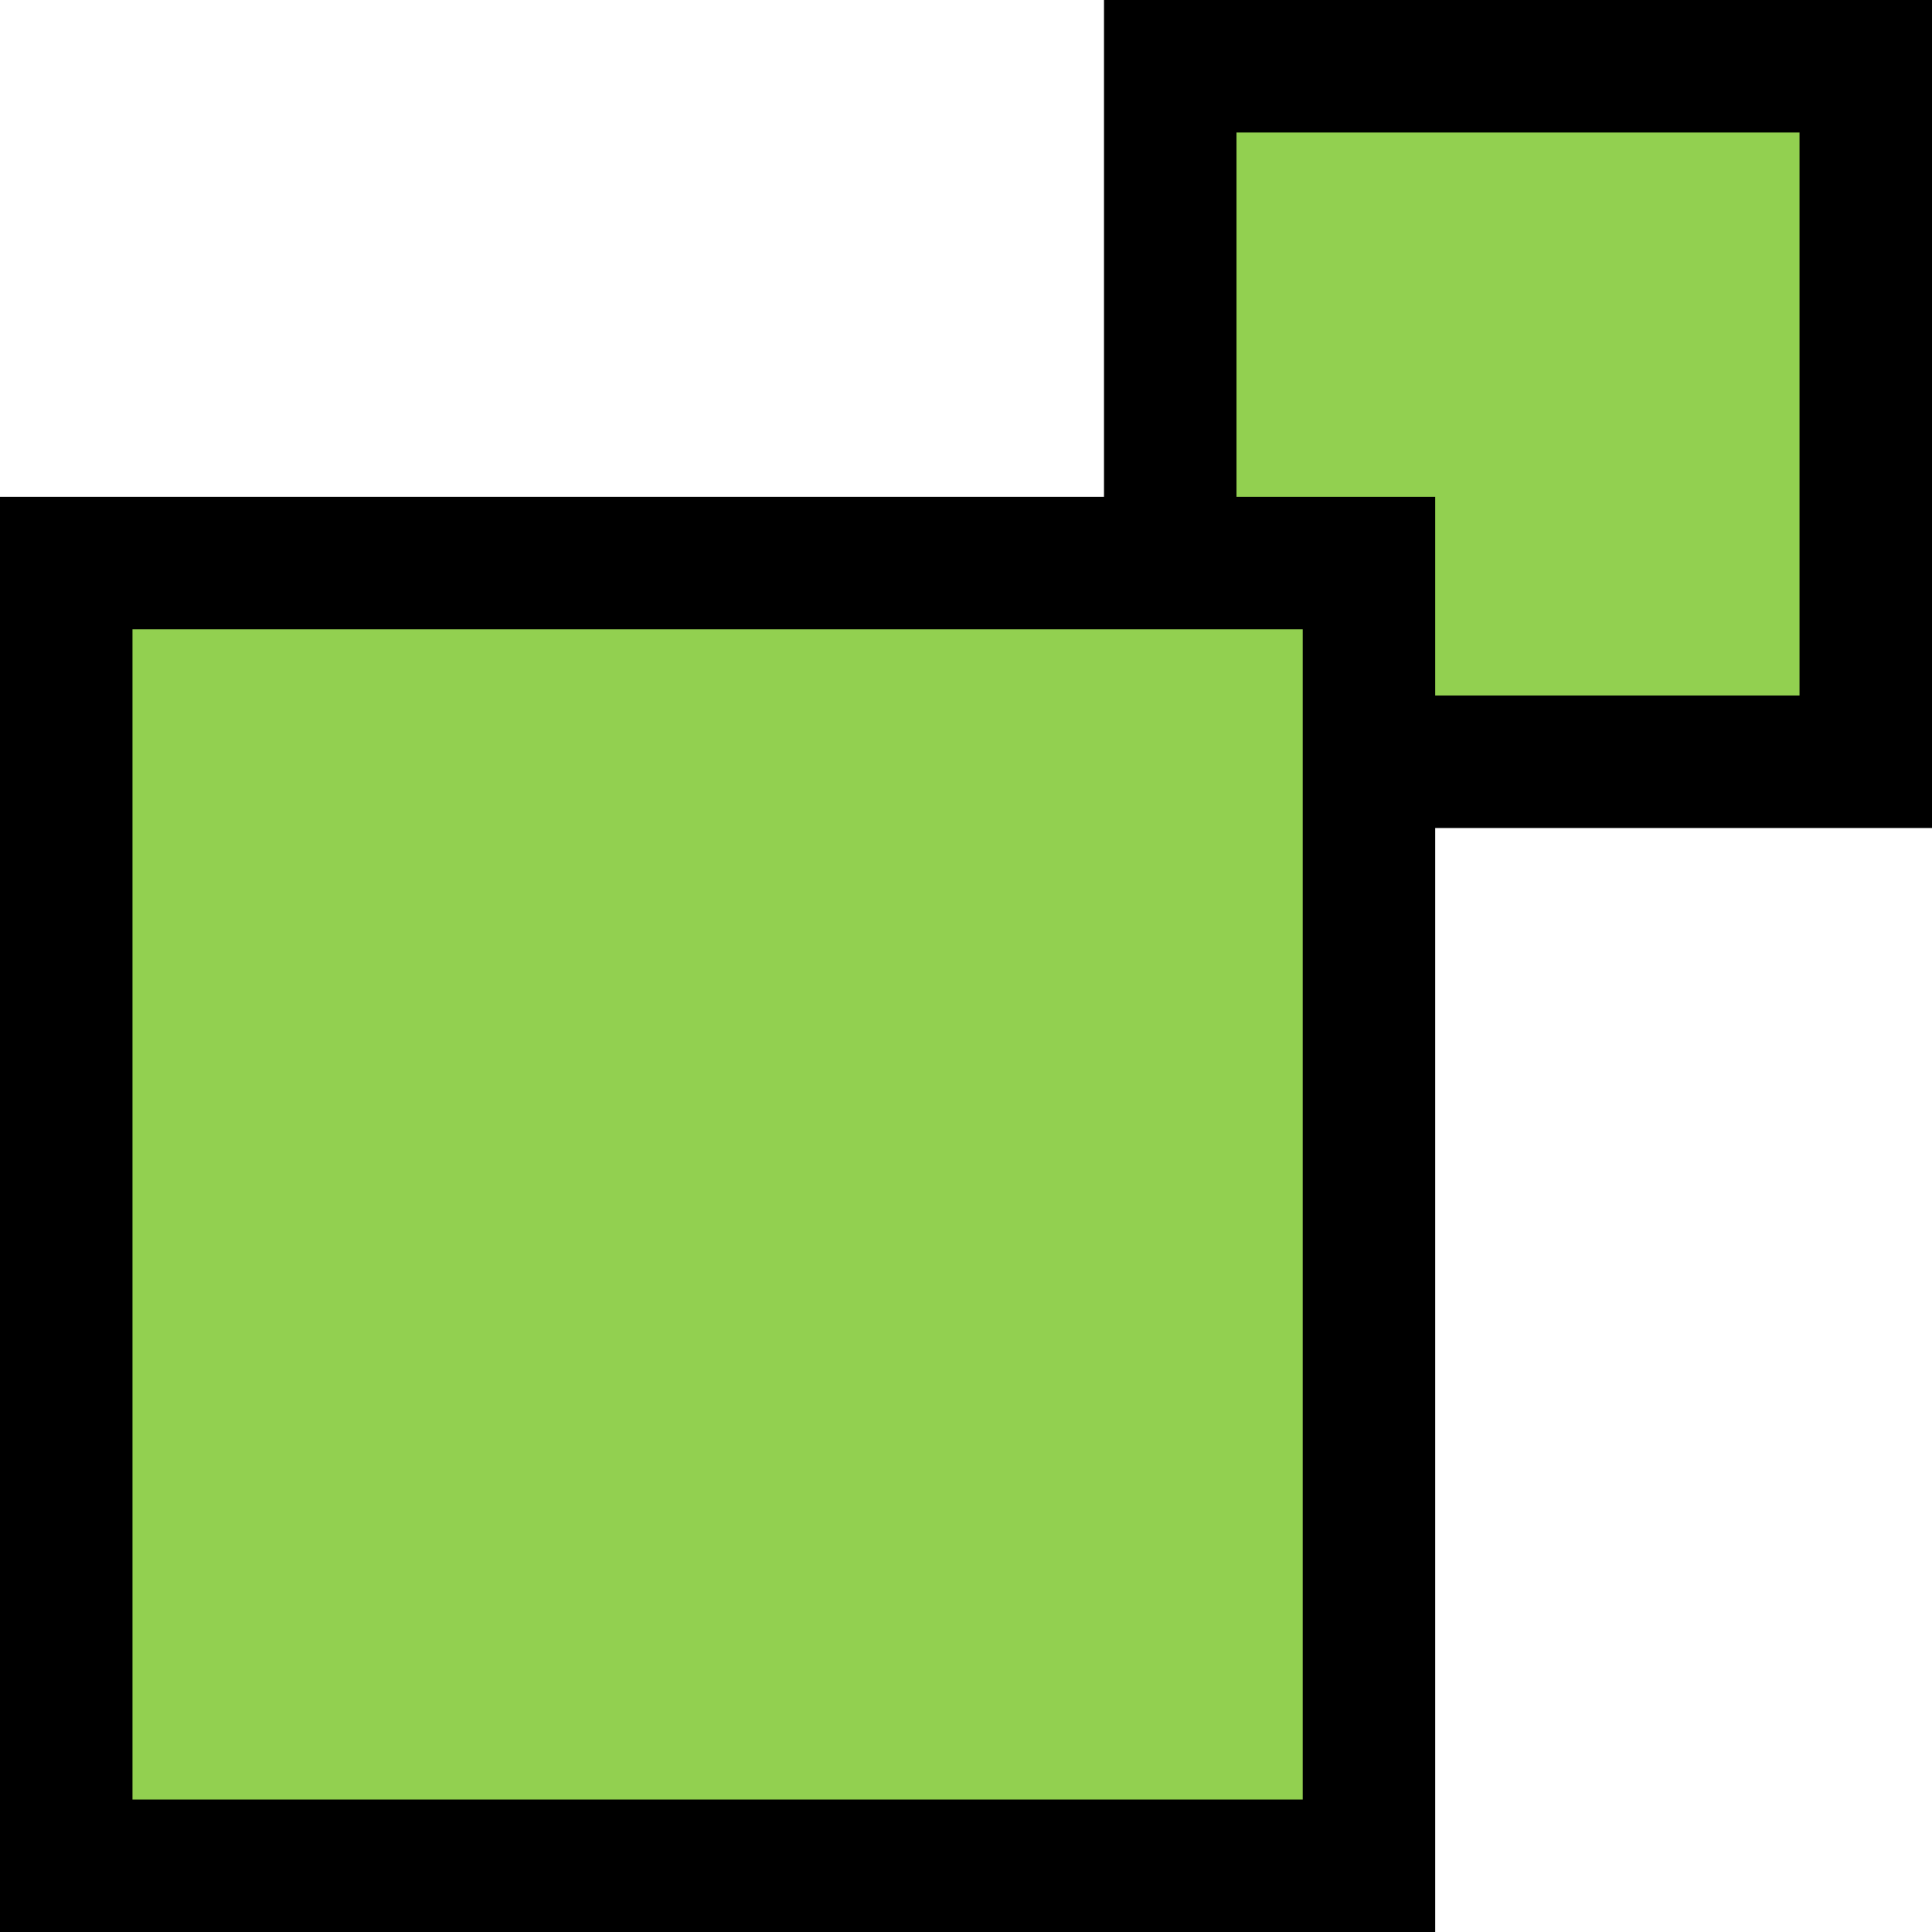
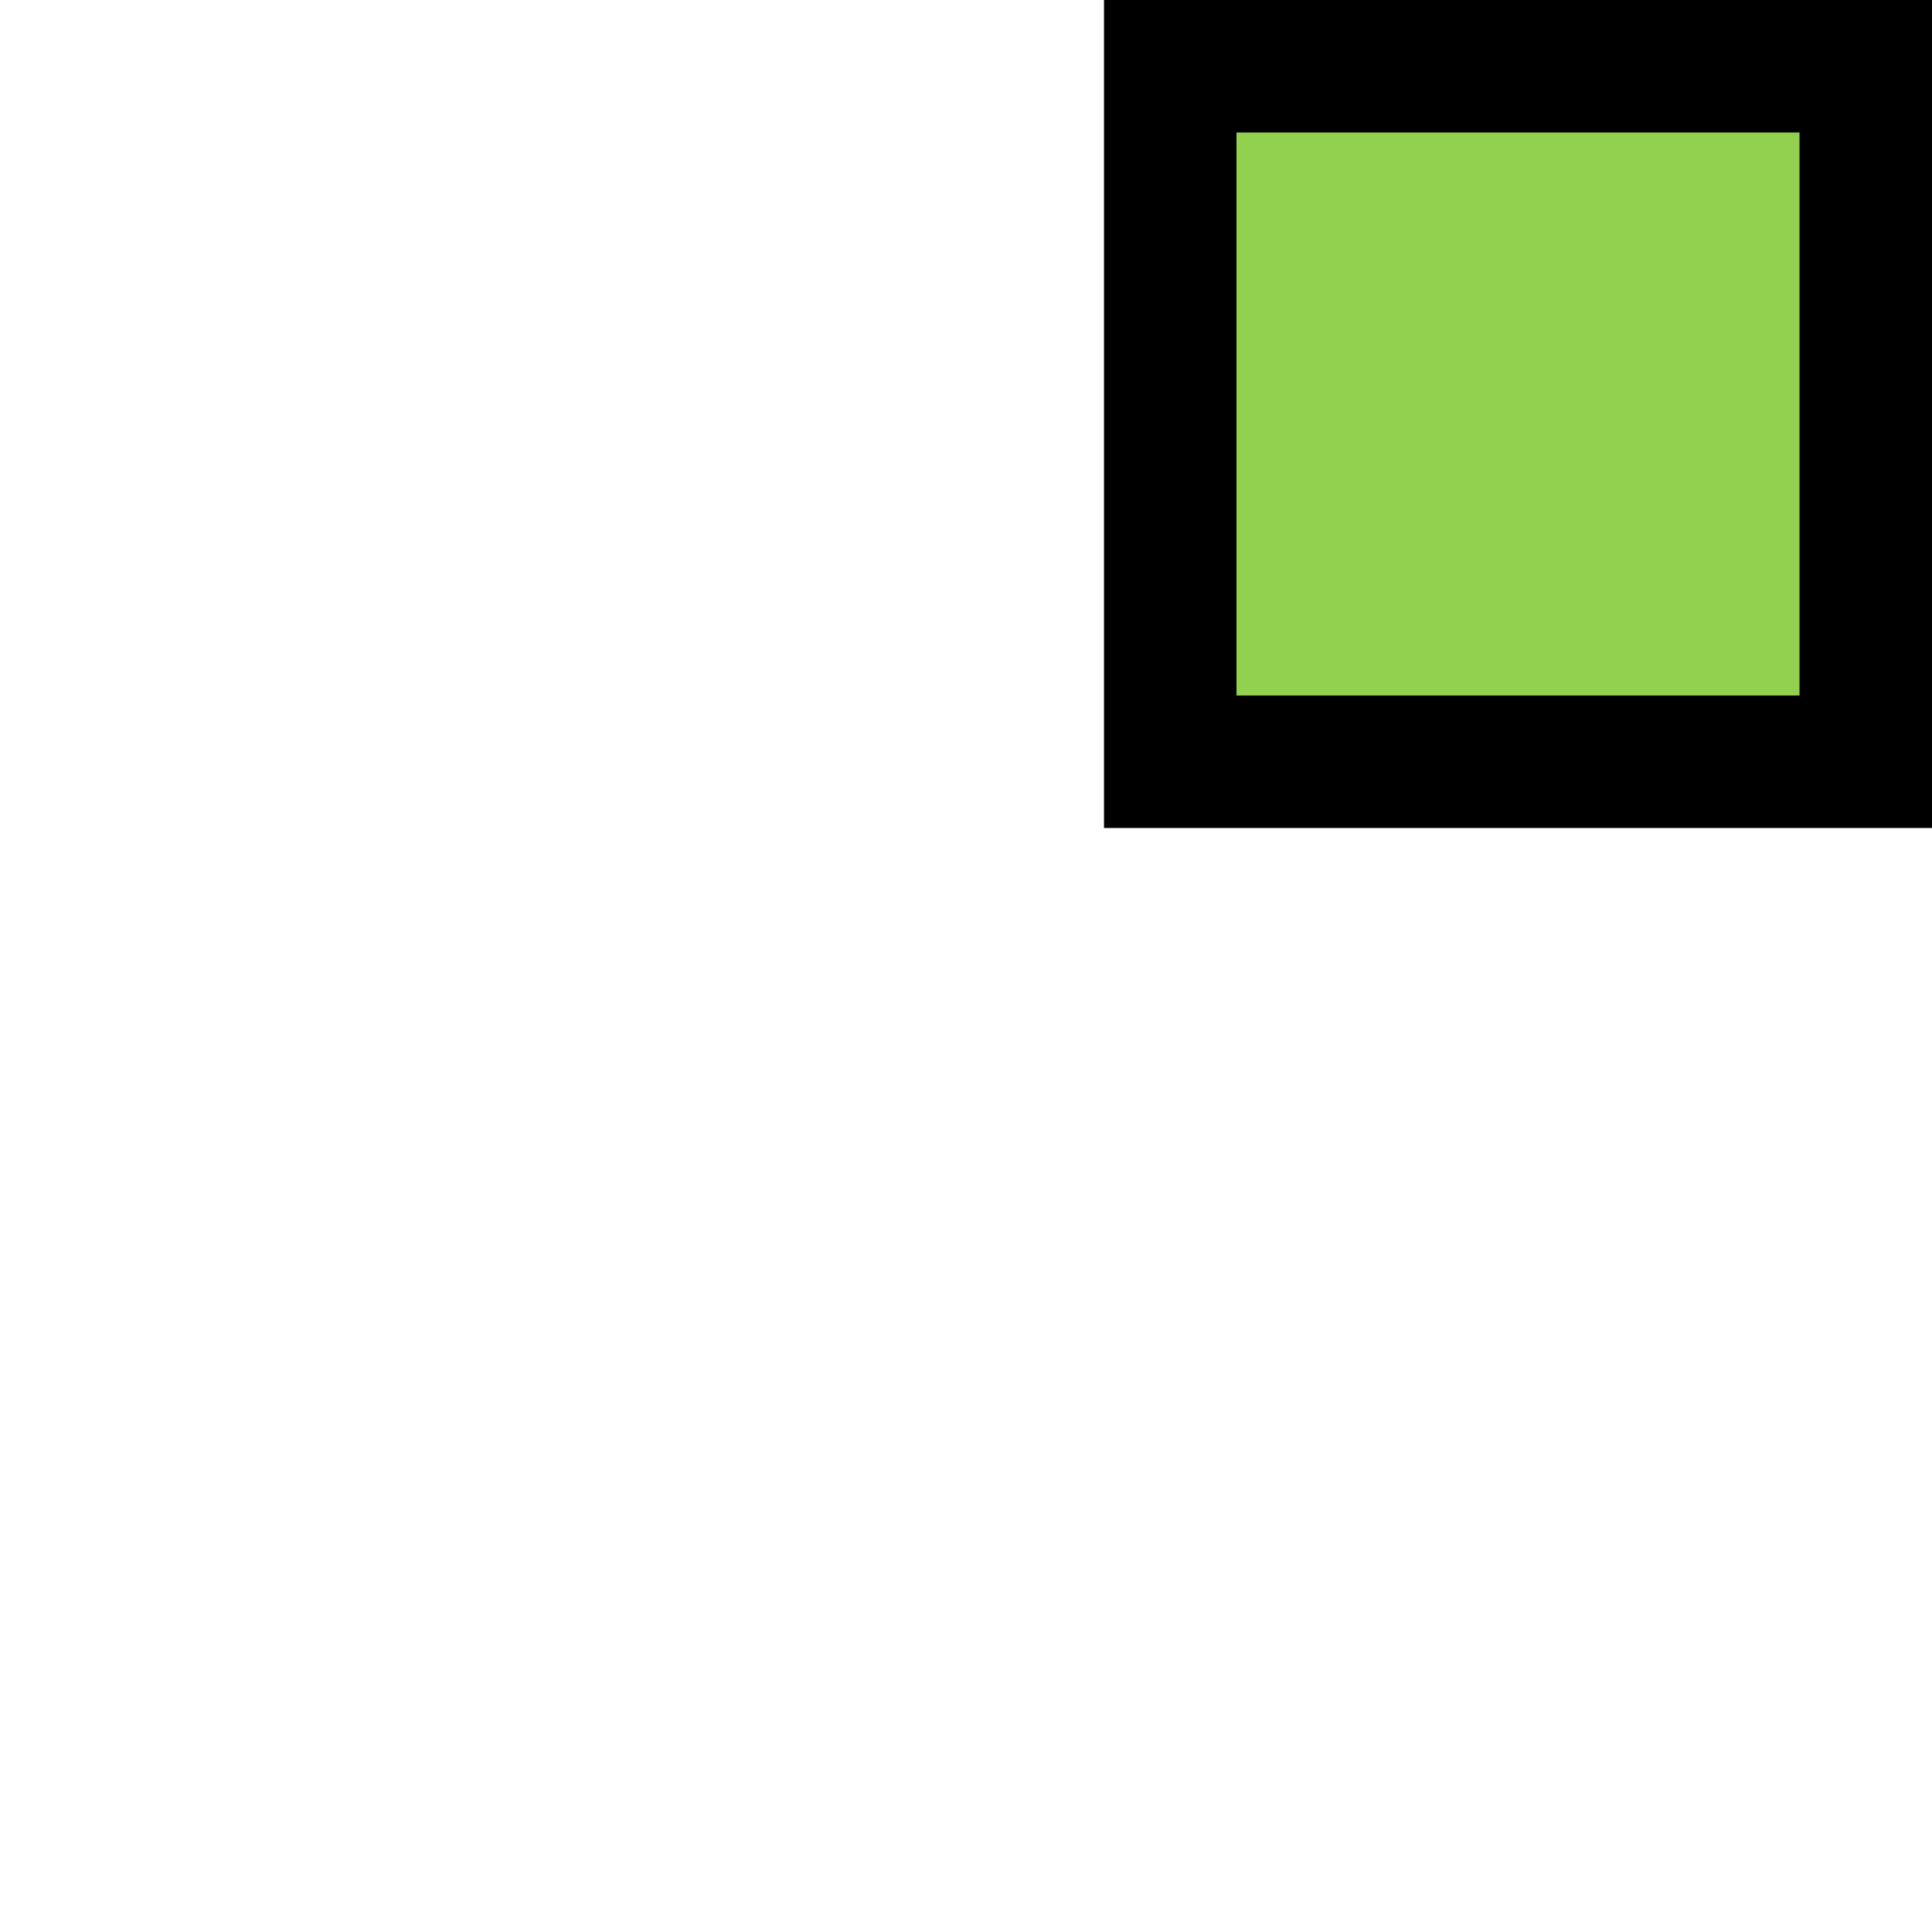
<svg xmlns="http://www.w3.org/2000/svg" xmlns:ns1="http://www.inkscape.org/namespaces/inkscape" xmlns:ns2="http://sodipodi.sourceforge.net/DTD/sodipodi-0.dtd" width="87.5" height="87.5" viewBox="0 0 87.5 87.5" id="svg2" version="1.1" ns1:version="0.48.4 r9939" ns2:docname="maximize.svg">
  <defs id="defs4" />
  <ns2:namedview id="base" pagecolor="#ffffff" bordercolor="#666666" borderopacity="1.0" ns1:pageopacity="0.0" ns1:pageshadow="2" ns1:zoom="2.8" ns1:cx="136.63467" ns1:cy="-32.47627" ns1:document-units="px" ns1:current-layer="layer1" showgrid="true" showborder="false" ns1:showpageshadow="false" fit-margin-top="0" fit-margin-left="0" fit-margin-right="0" fit-margin-bottom="0" showguides="false" ns1:snap-global="true" ns1:snap-nodes="false" ns1:snap-bbox="true" ns1:bbox-nodes="true" ns1:window-width="1680" ns1:window-height="987" ns1:window-x="-8" ns1:window-y="-8" ns1:window-maximized="1">
    <ns1:grid type="xygrid" id="grid3768" empspacing="5" visible="true" enabled="true" snapvisiblegridlinesonly="true" originx="2.5px" originy="2.5px" />
  </ns2:namedview>
  <g ns1:label="Layer 1" ns1:groupmode="layer" id="layer1" transform="translate(-477.075,-638.805)">
    <rect style="fill:#92d050;fill-opacity:1;stroke:#000000;stroke-width:6;stroke-miterlimit:4;stroke-opacity:1;stroke-dasharray:none" id="rect2998" width="31.5" height="31.5" x="530.075" y="641.805" />
-     <rect style="fill:#92d050;fill-opacity:1;stroke:#000000;stroke-width:6;stroke-miterlimit:4;stroke-opacity:1;stroke-dasharray:none" id="rect2996" width="59" height="59" x="480.075" y="664.305" />
  </g>
</svg>